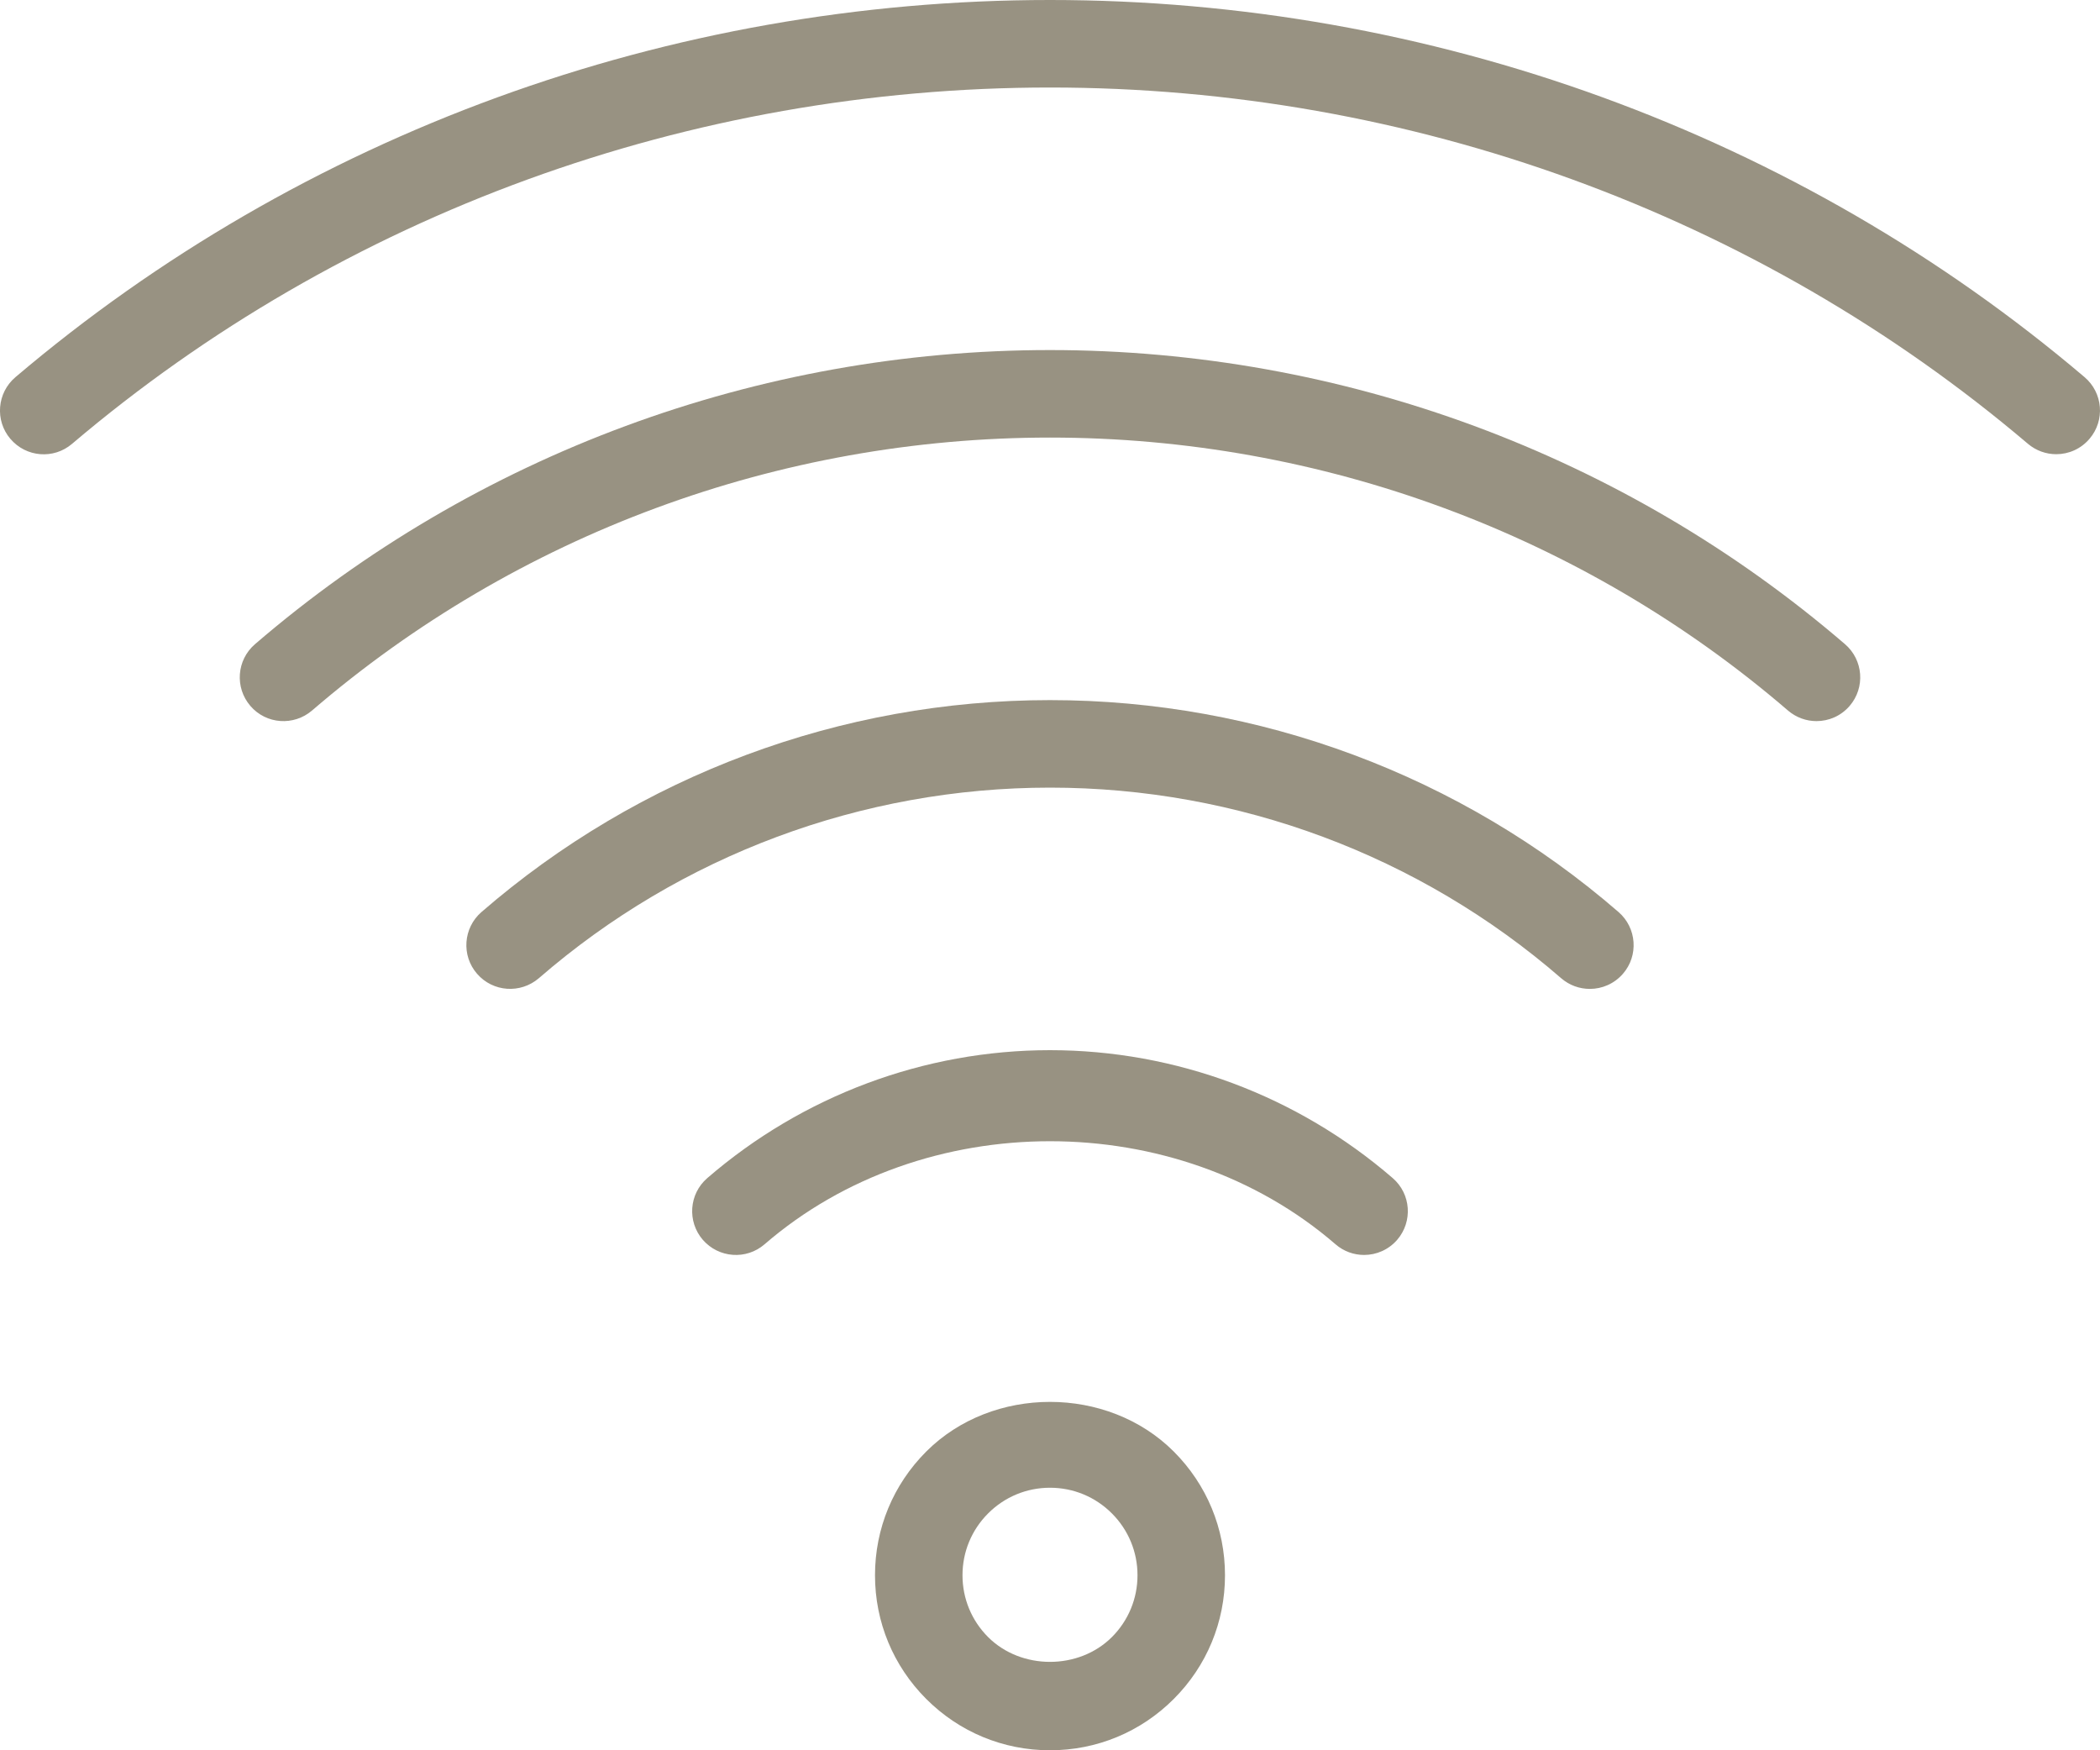
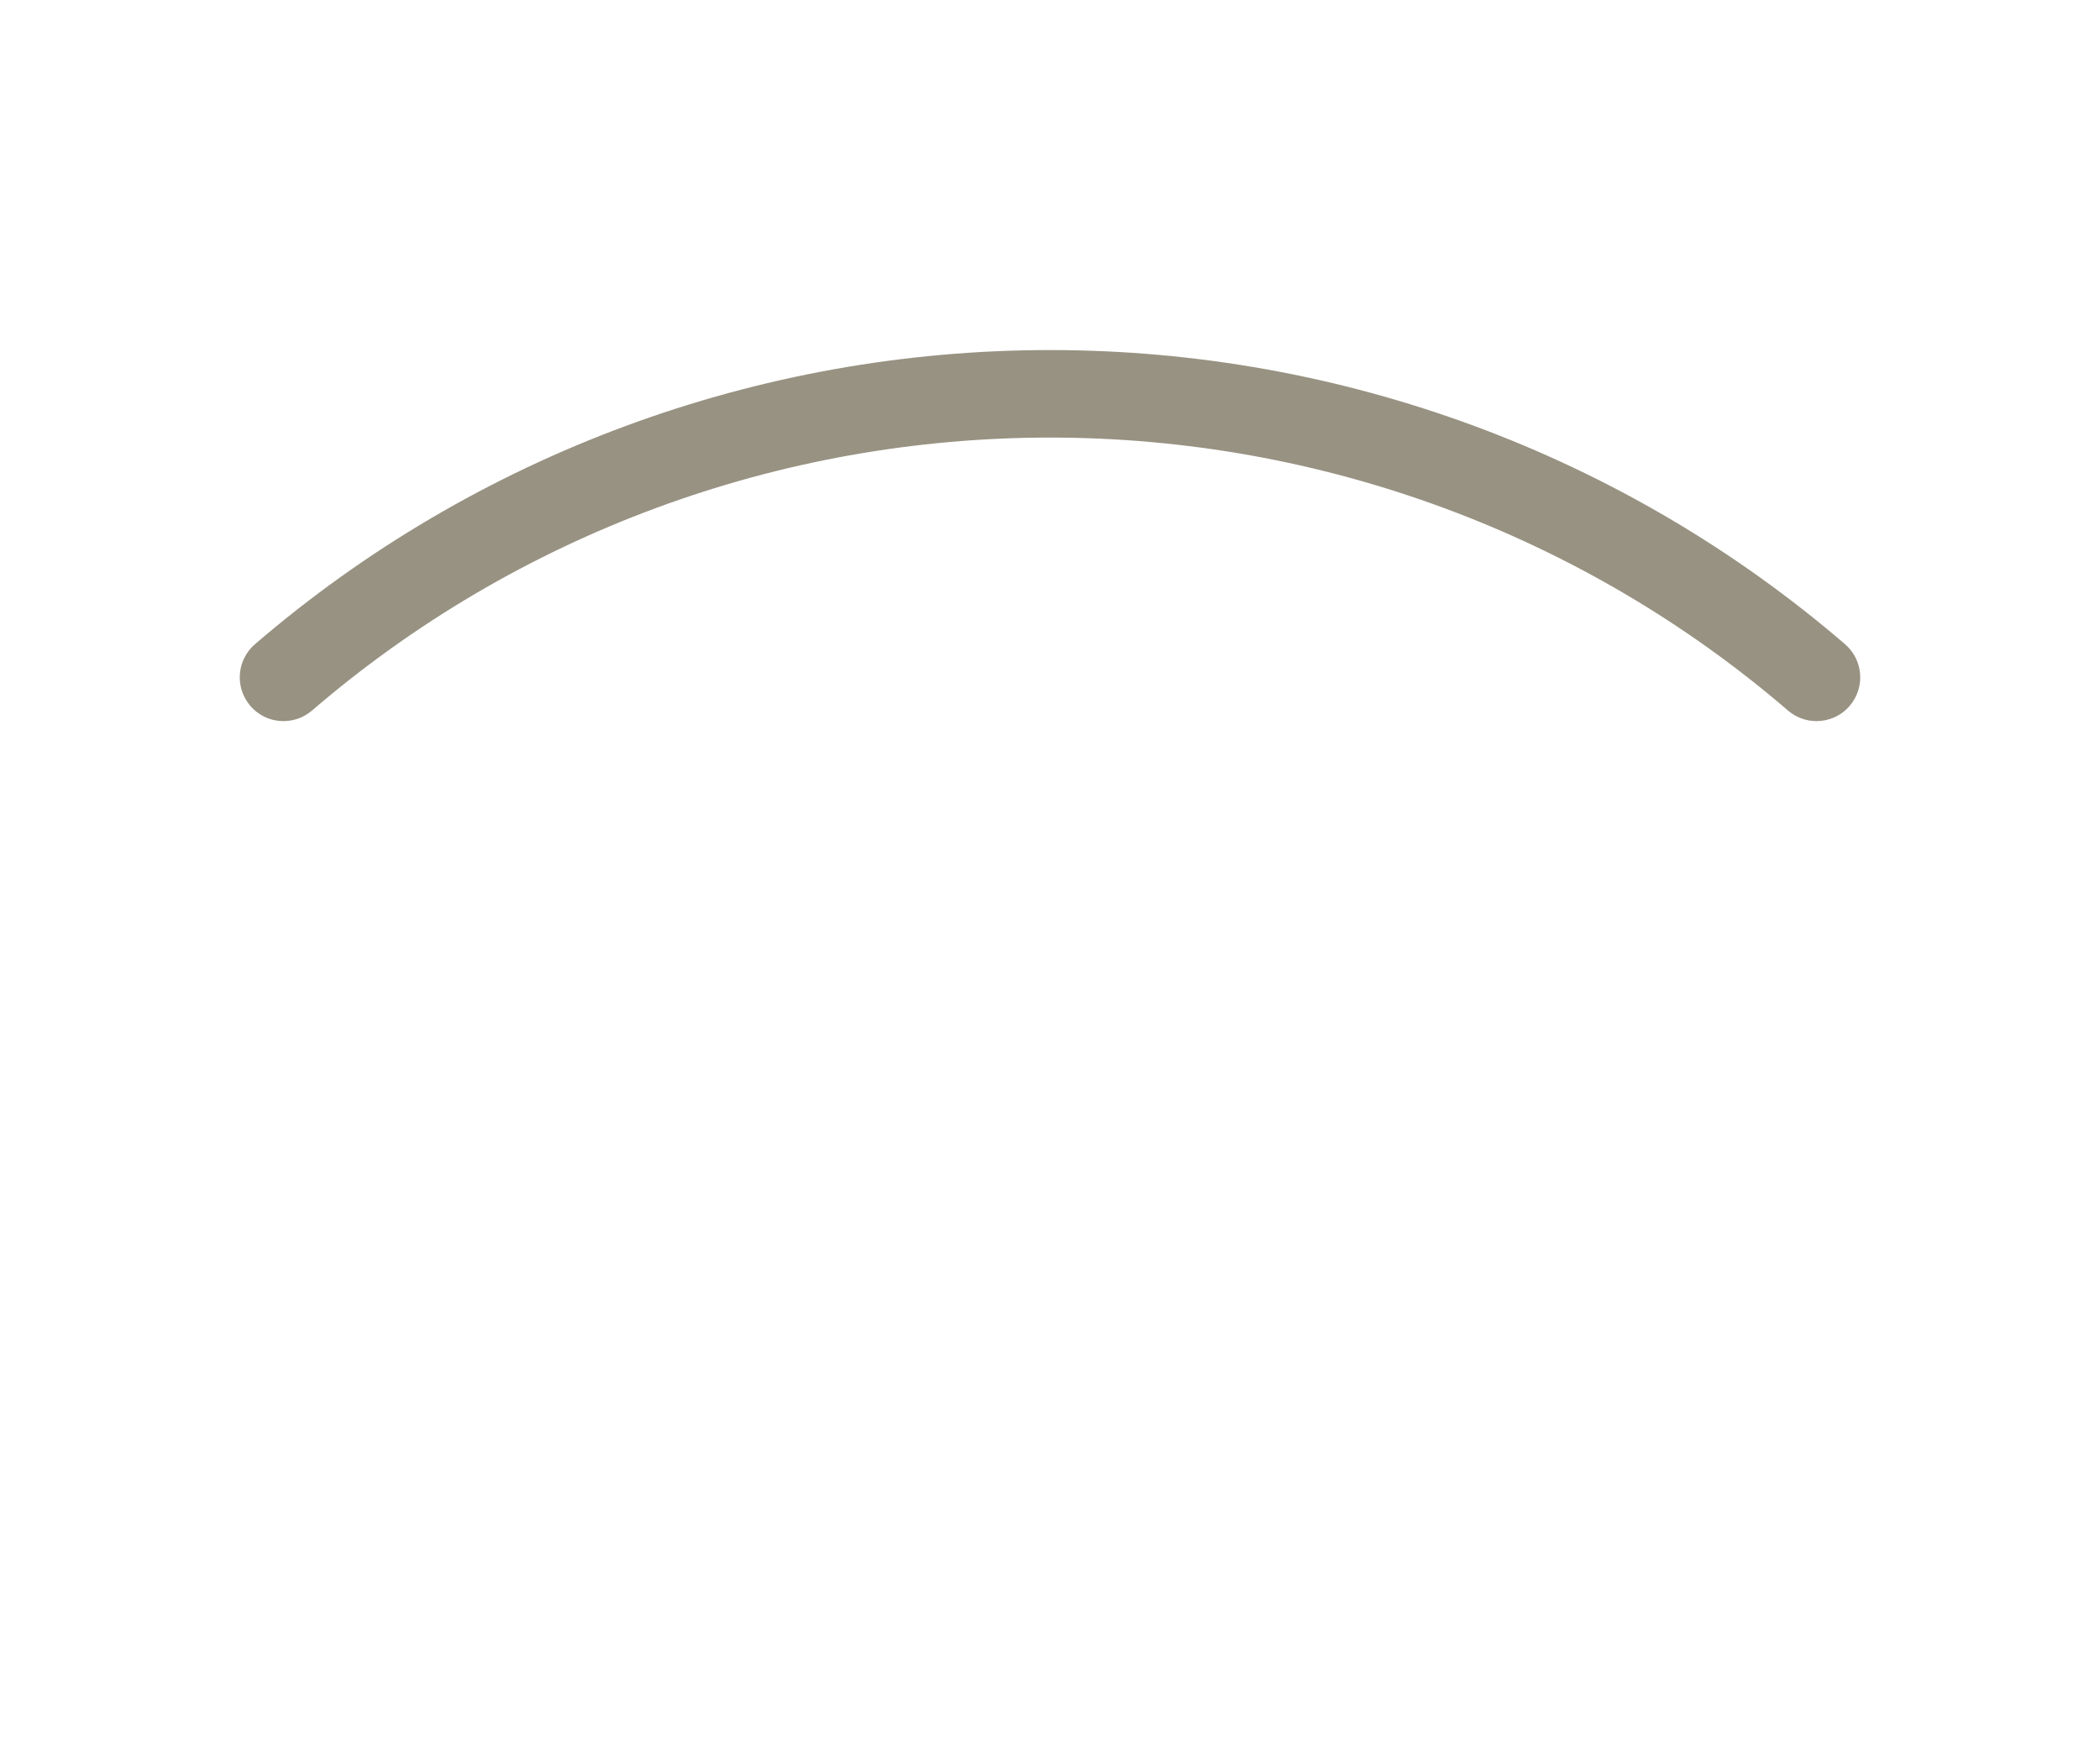
<svg xmlns="http://www.w3.org/2000/svg" width="48px" height="40px" viewBox="0 0 48 40" version="1.1">
  <title>hotel wifi</title>
  <desc>Created with Sketch.</desc>
  <defs />
  <g id="Camere-nuova-ala" stroke="none" stroke-width="1" fill="none" fill-rule="evenodd" transform="translate(-963, -3902)">
    <g id="hotel-wifi" transform="translate(963, 3902)" fill="#989282">
      <g id="icons">
-         <path d="M47.762,10.026 C48.12,9.606 48.068,8.976 47.646,8.618 C41.1,3.06 32.704,0 24,0 C15.296,0 6.9,3.06 0.352,8.62 C-0.068,8.978 -0.12,9.608 0.236,10.028 C0.596,10.452 1.226,10.502 1.646,10.144 C7.832,4.892 15.77,2 24,2 C32.23,2 40.168,4.892 46.352,10.142 C46.542,10.302 46.77,10.38 47,10.38 C47.284,10.38 47.564,10.26 47.762,10.026 Z" id="Shape" />
        <path d="M5.828,14.722 C5.41,15.082 5.362,15.712 5.722,16.132 C6.084,16.554 6.714,16.596 7.132,16.238 C11.81,12.214 17.8,10 24,10 C30.2,10 36.19,12.214 40.868,16.238 C41.058,16.4 41.288,16.48 41.52,16.48 C41.802,16.48 42.08,16.362 42.278,16.132 C42.638,15.712 42.59,15.082 42.172,14.722 C37.13,10.386 30.676,8 24,8 C17.324,8 10.87,10.386 5.828,14.722 L5.828,14.722 Z" id="Shape" />
-         <path d="M37.096,22.254 C37.458,21.838 37.412,21.206 36.996,20.844 C33.392,17.72 28.778,16 24,16 C19.222,16 14.608,17.72 11.004,20.844 C10.588,21.206 10.542,21.838 10.904,22.254 C11.268,22.674 11.898,22.714 12.316,22.356 C15.554,19.546 19.704,18 24,18 C28.296,18 32.446,19.546 35.684,22.356 C35.874,22.52 36.106,22.6 36.34,22.6 C36.62,22.6 36.898,22.482 37.096,22.254 L37.096,22.254 Z" id="Shape" />
-         <path d="M31.18,28.68 C31.46,28.68 31.738,28.562 31.936,28.334 C32.296,27.916 32.252,27.286 31.834,26.924 C29.654,25.04 26.872,24 24,24 C21.128,24 18.346,25.04 16.166,26.924 C15.748,27.286 15.704,27.916 16.064,28.334 C16.428,28.752 17.058,28.798 17.476,28.436 C21.108,25.296 26.894,25.296 30.526,28.436 C30.714,28.6 30.948,28.68 31.18,28.68 L31.18,28.68 Z" id="Shape" />
-         <path d="M21.172,33.172 C20.416,33.928 20,34.932 20,36 C20,37.068 20.416,38.072 21.172,38.828 C21.928,39.584 22.932,40 24,40 C25.068,40 26.072,39.584 26.828,38.828 C27.584,38.072 28,37.068 28,36 C28,34.932 27.584,33.928 26.828,33.172 C25.316,31.66 22.684,31.66 21.172,33.172 L21.172,33.172 Z M26,36 C26,36.534 25.792,37.036 25.414,37.414 C24.658,38.168 23.342,38.168 22.586,37.414 C22.208,37.036 22,36.534 22,36 C22,35.466 22.208,34.964 22.586,34.586 C22.964,34.208 23.466,34 24,34 C24.534,34 25.036,34.208 25.414,34.586 C25.792,34.964 26,35.466 26,36 L26,36 Z" id="Shape" />
      </g>
    </g>
  </g>
</svg>